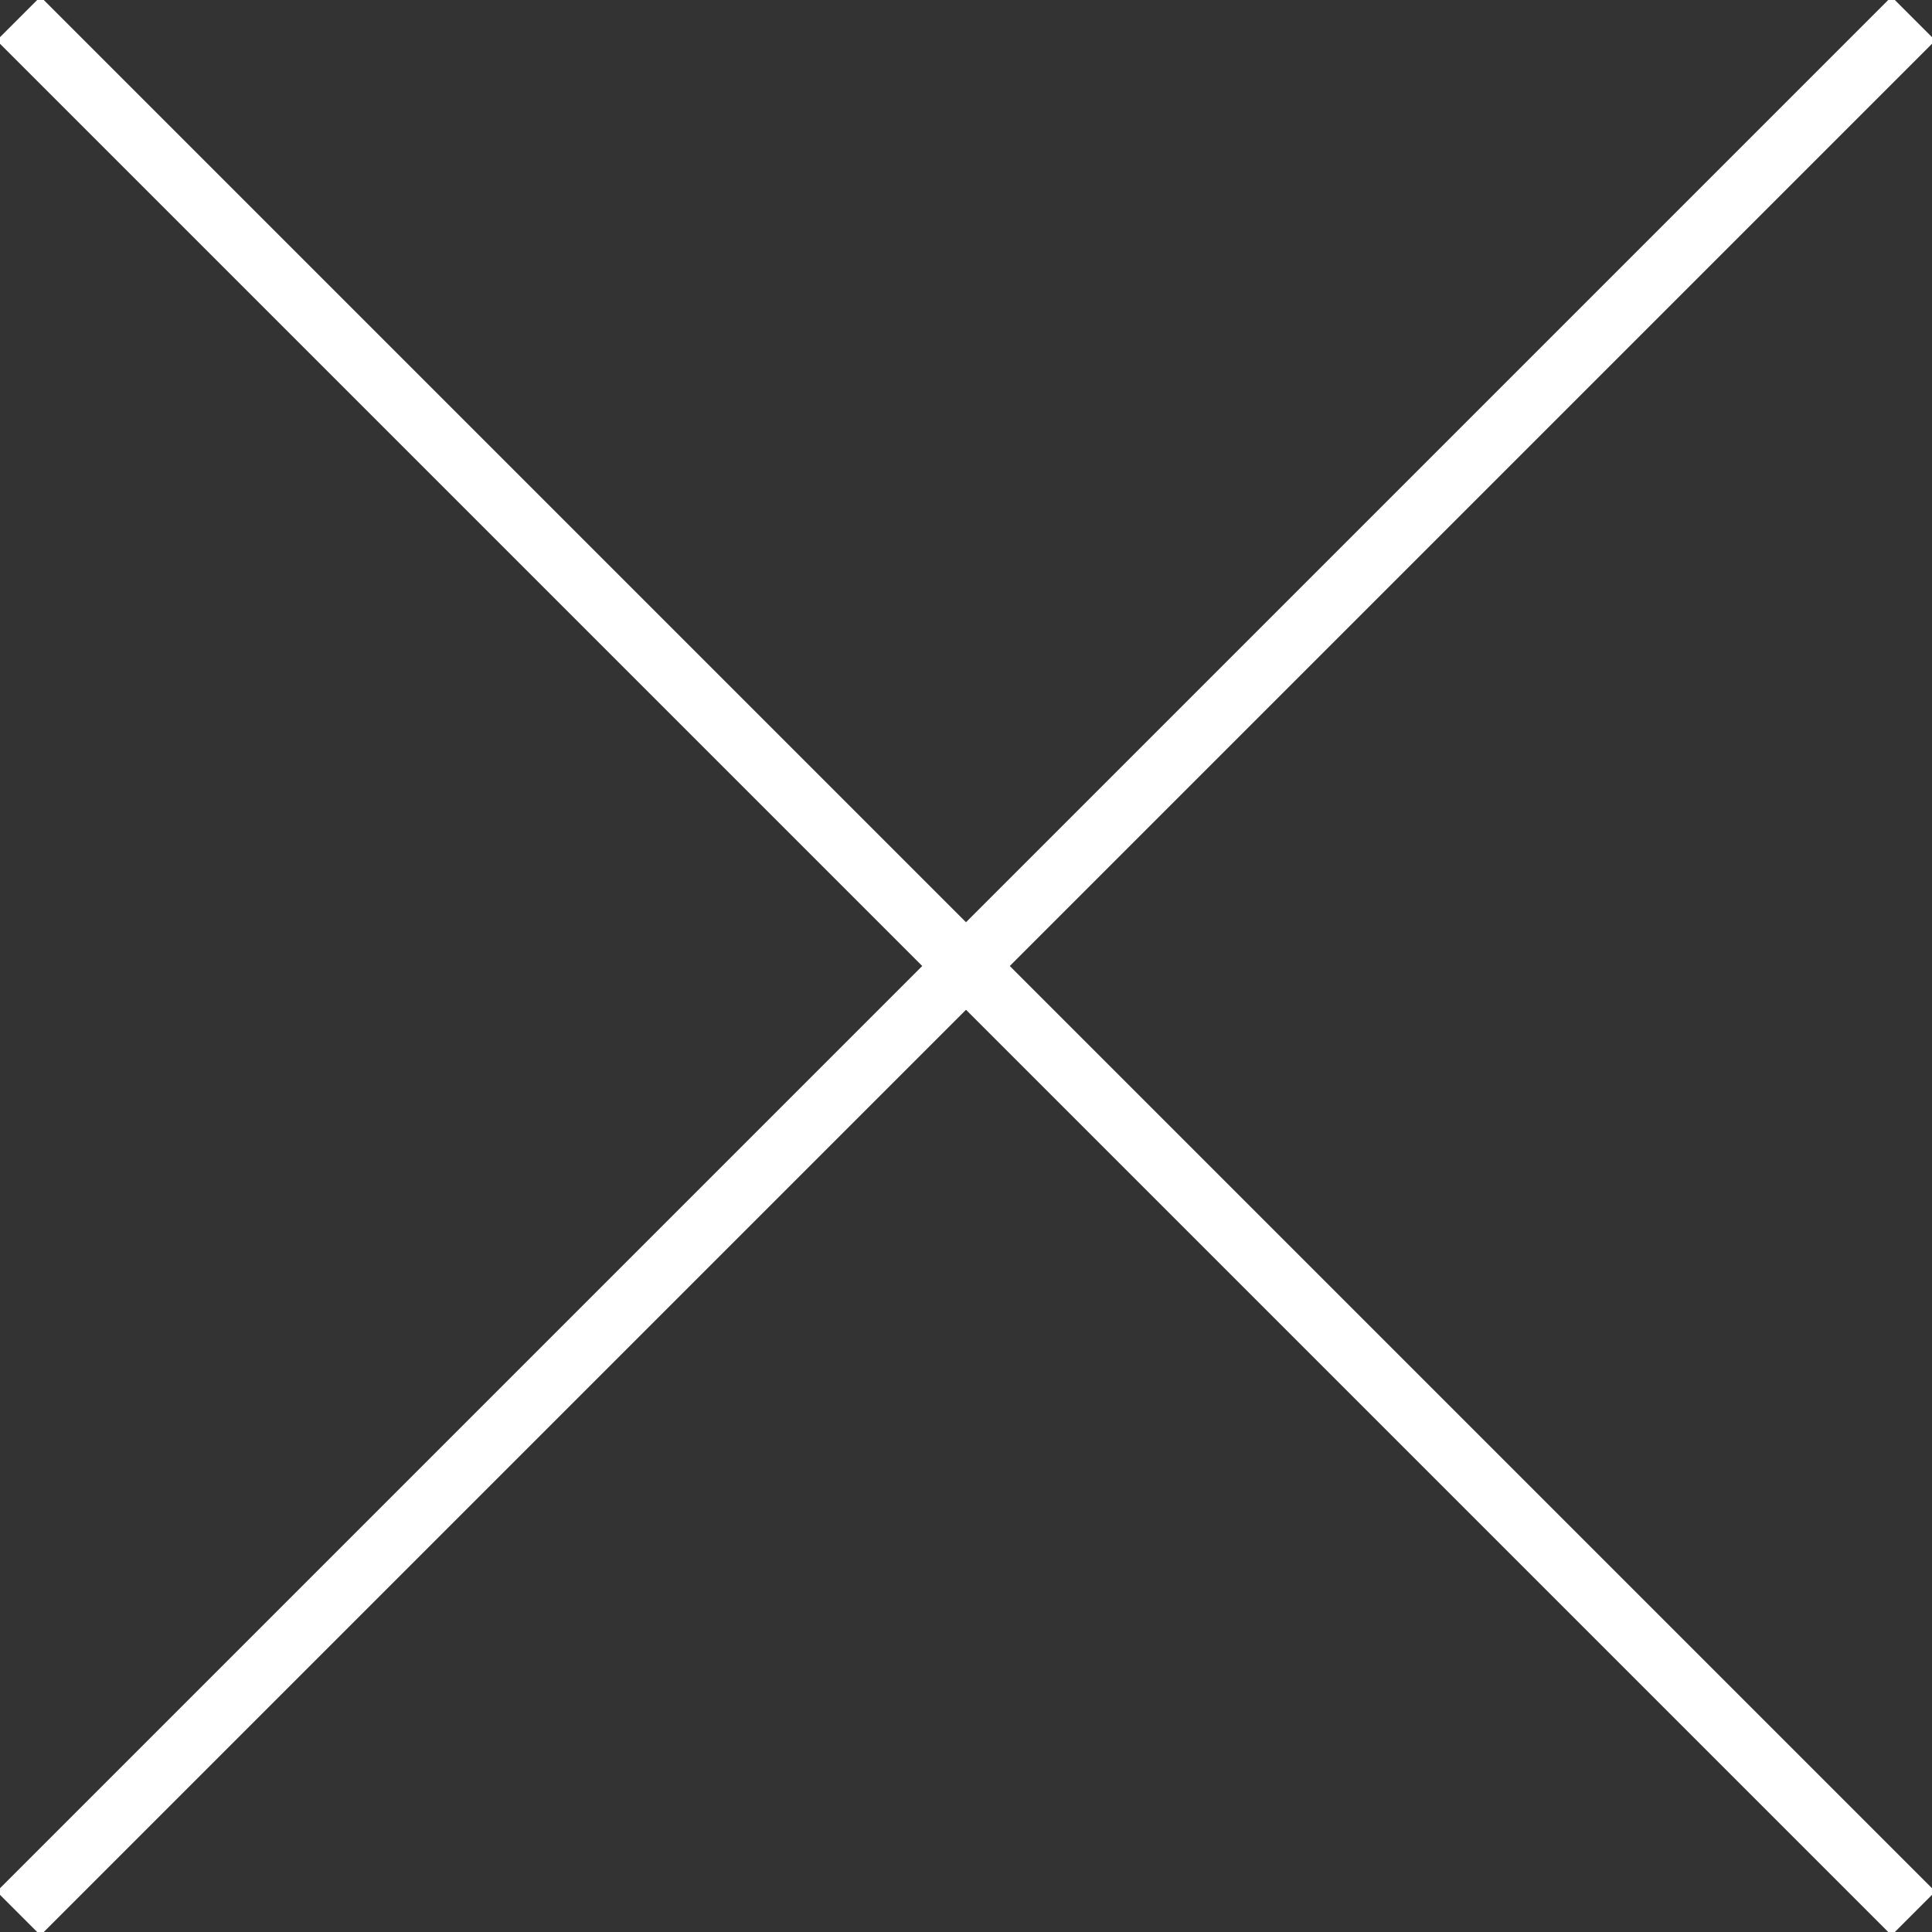
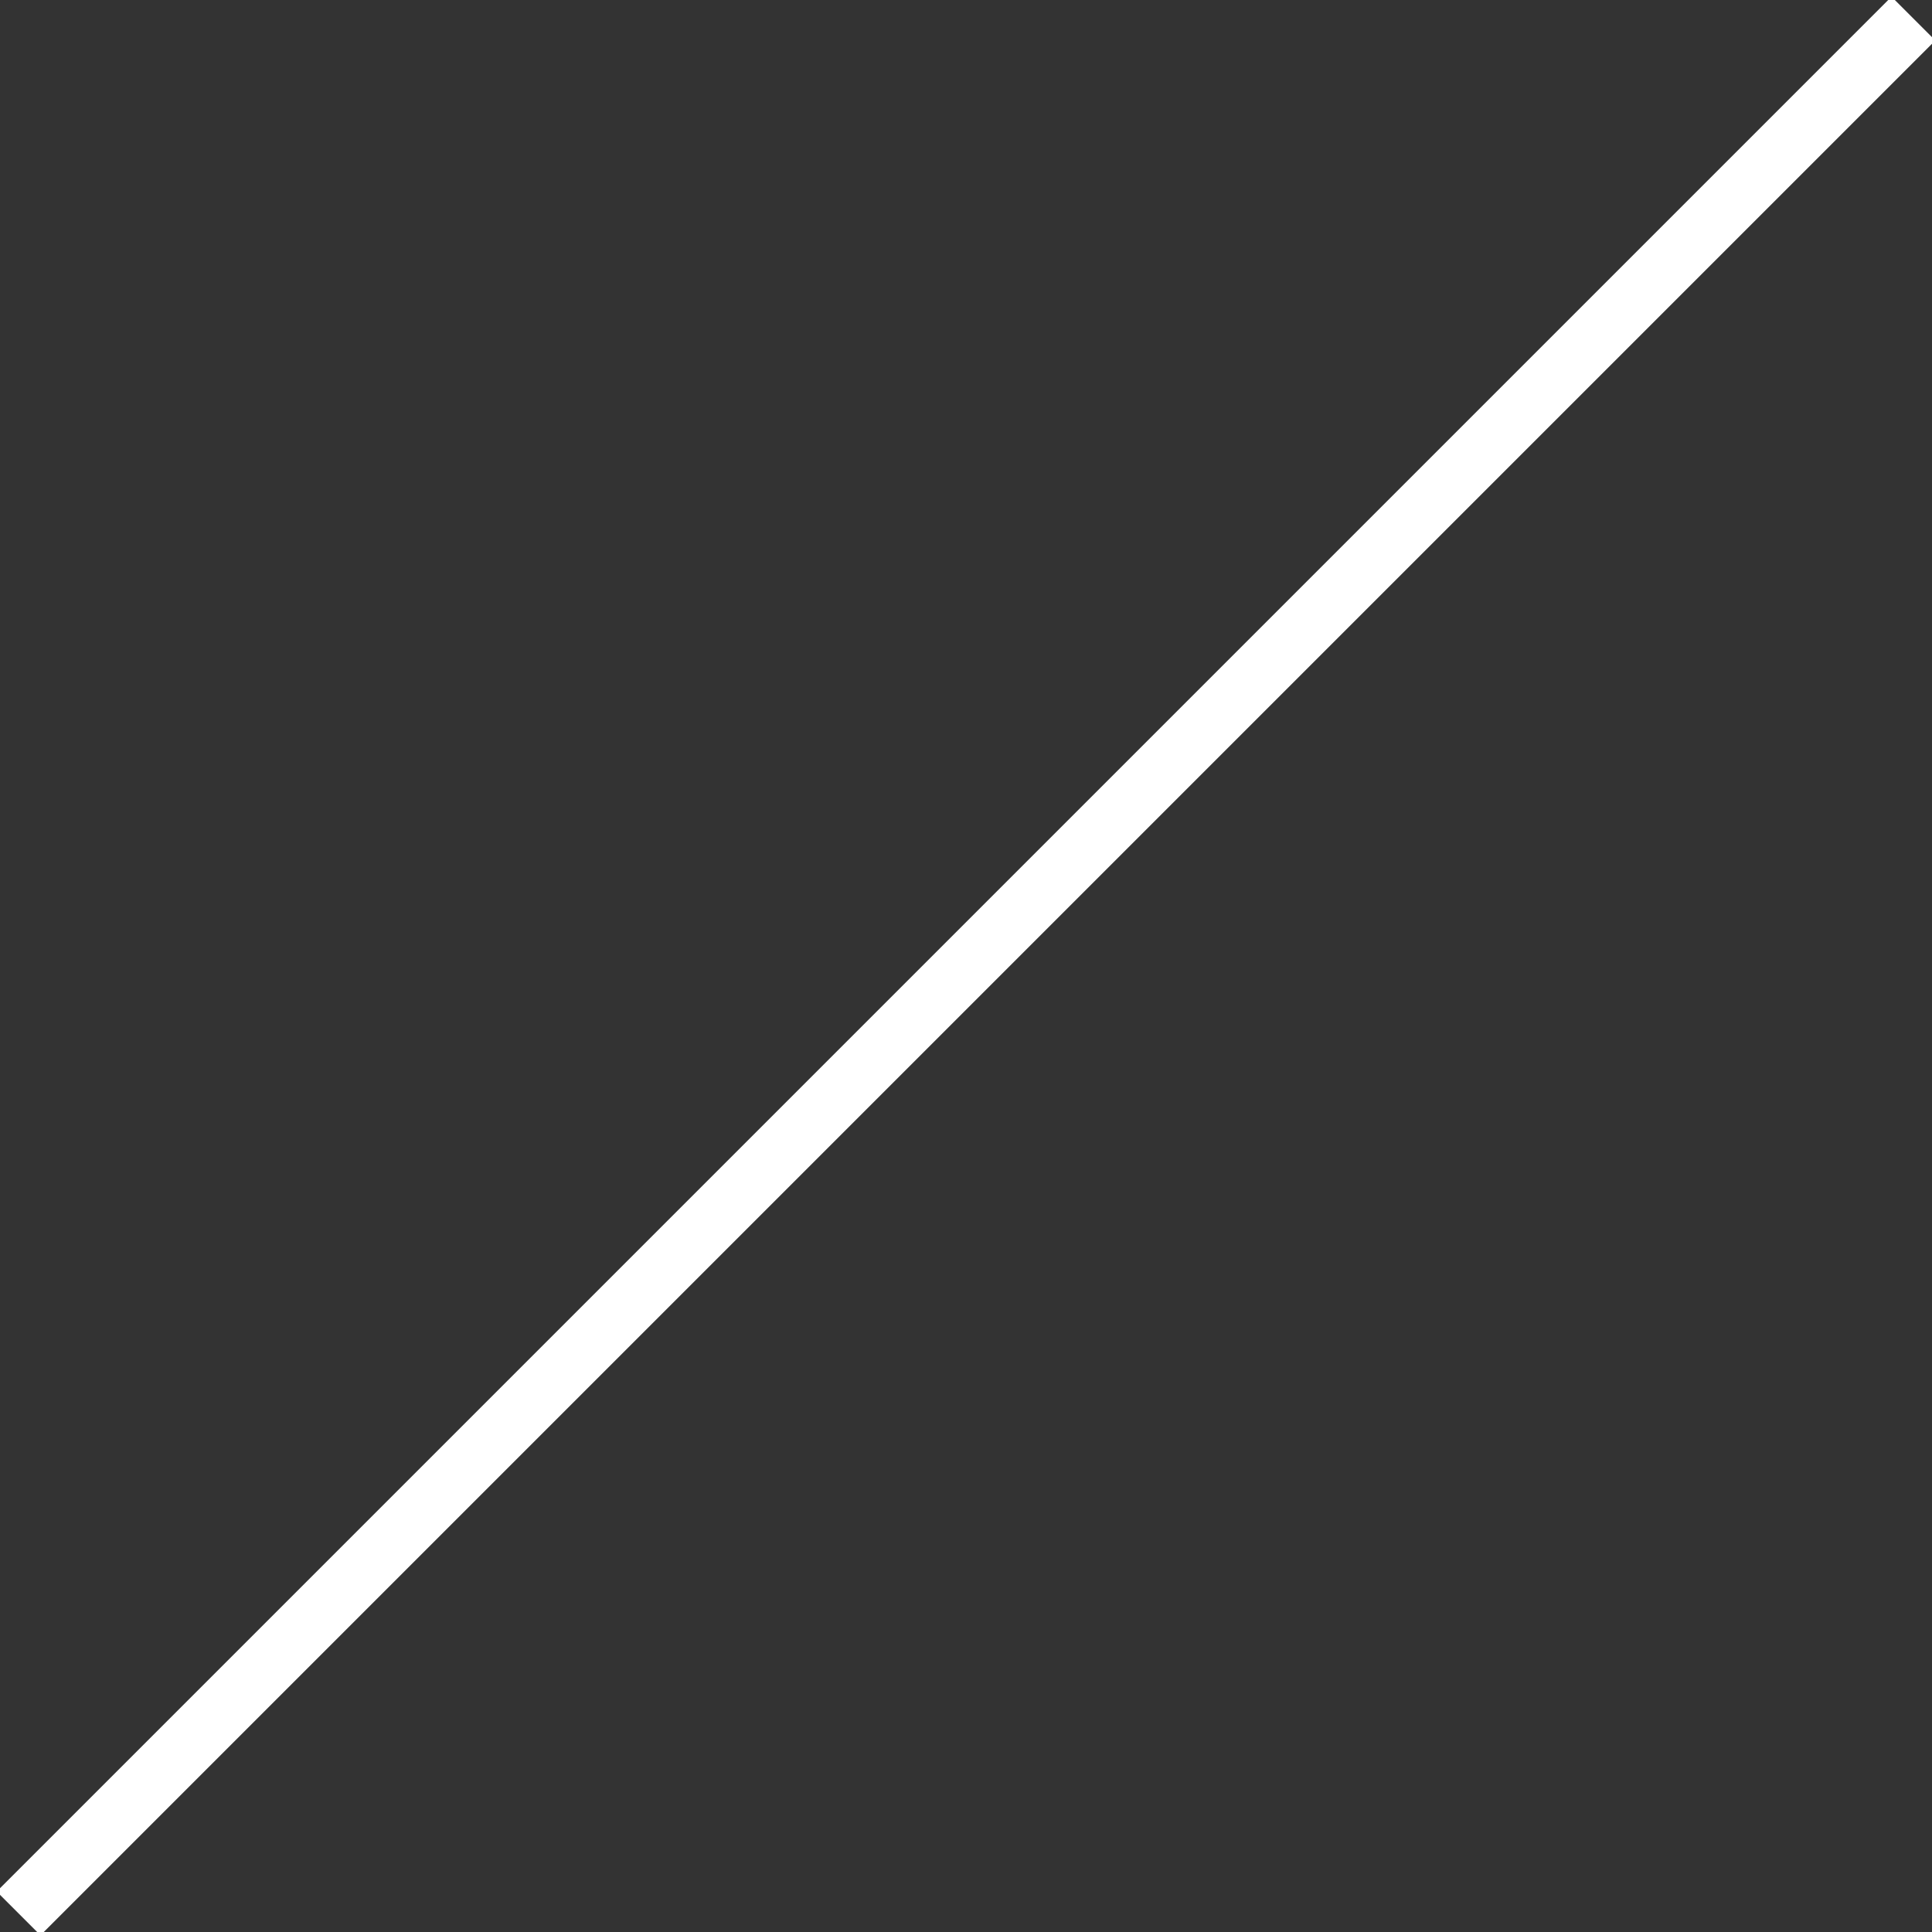
<svg xmlns="http://www.w3.org/2000/svg" version="1.1" id="Layer_1" x="0px" y="0px" viewBox="0 0 31.2 31.2" style="enable-background:new 0 0 31.2 31.2;" xml:space="preserve">
  <rect x="0" y="0" width="31.2" height="31.2" fill="#333333" stroke="none" />
  <style type="text/css">
	.st0{fill:none;stroke:#FFFFFF;stroke-miterlimit:10;}
</style>
  <title>closebutton</title>
  <g id="Layer_2">
    <g id="Layer_2-2">
      <line class="st0" x1="30.9" y1="0.3" x2="0.3" y2="30.9" />
-       <line class="st0" x1="30.9" y1="30.9" x2="0.3" y2="0.3" />
    </g>
  </g>
</svg>